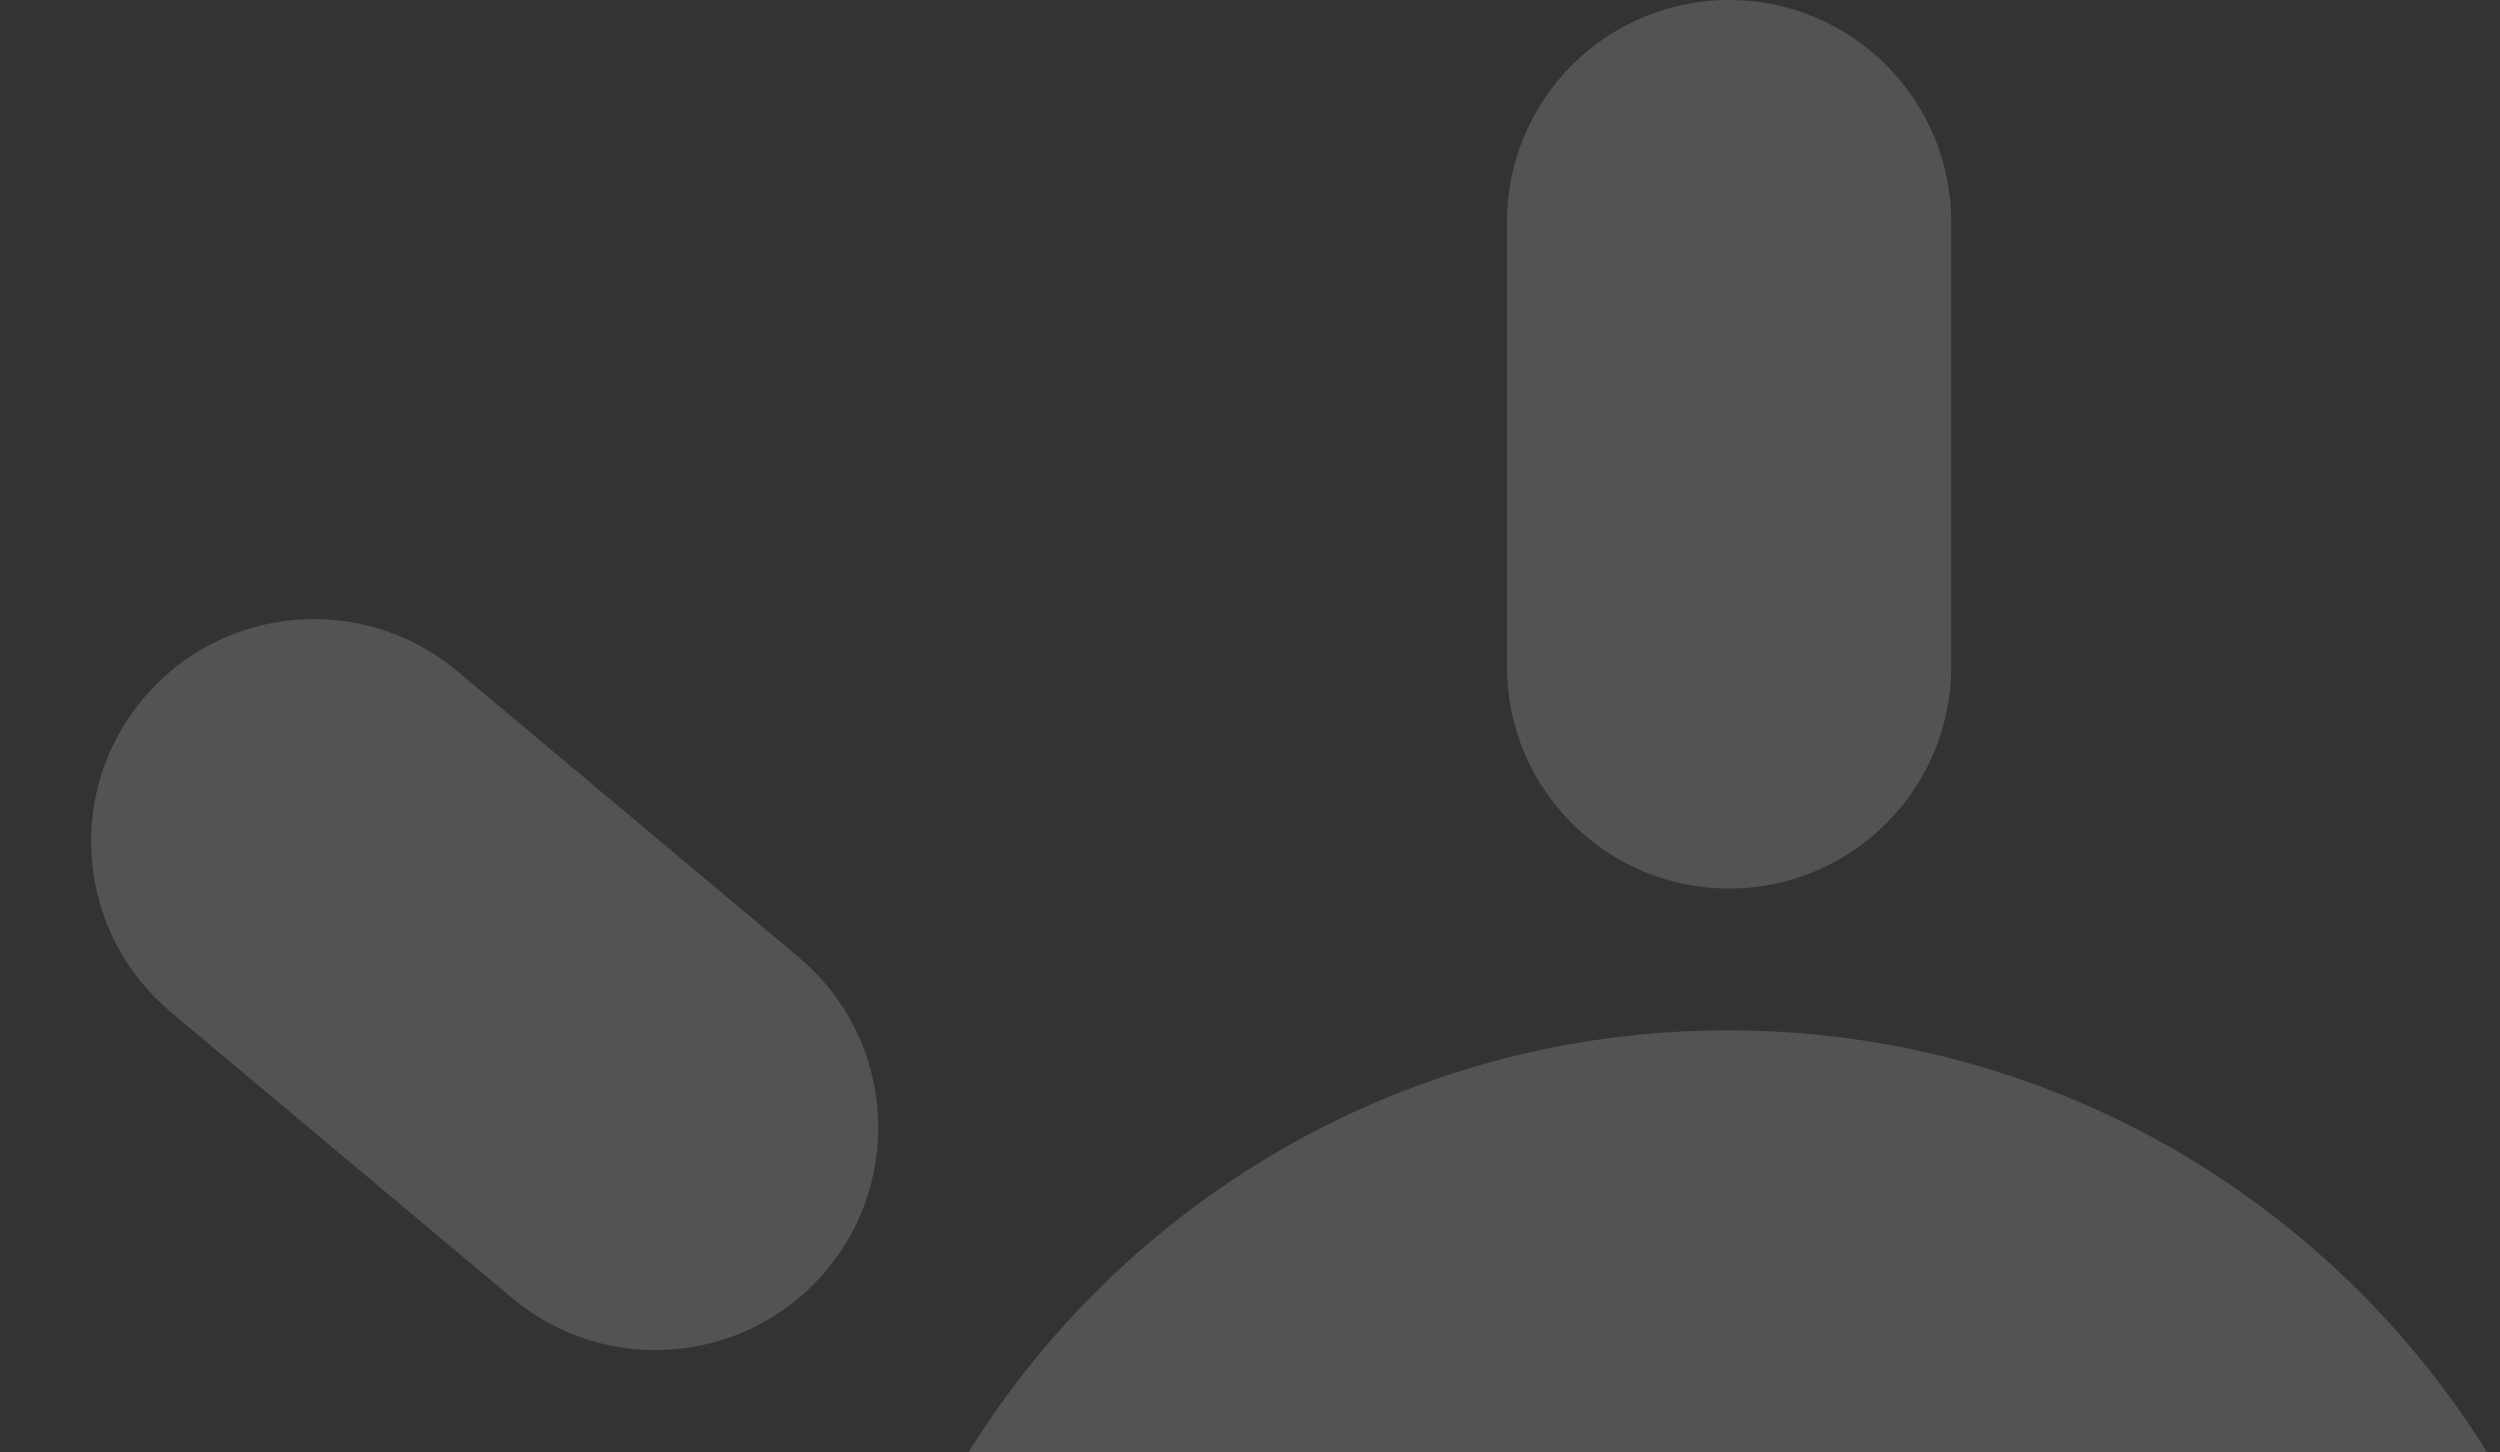
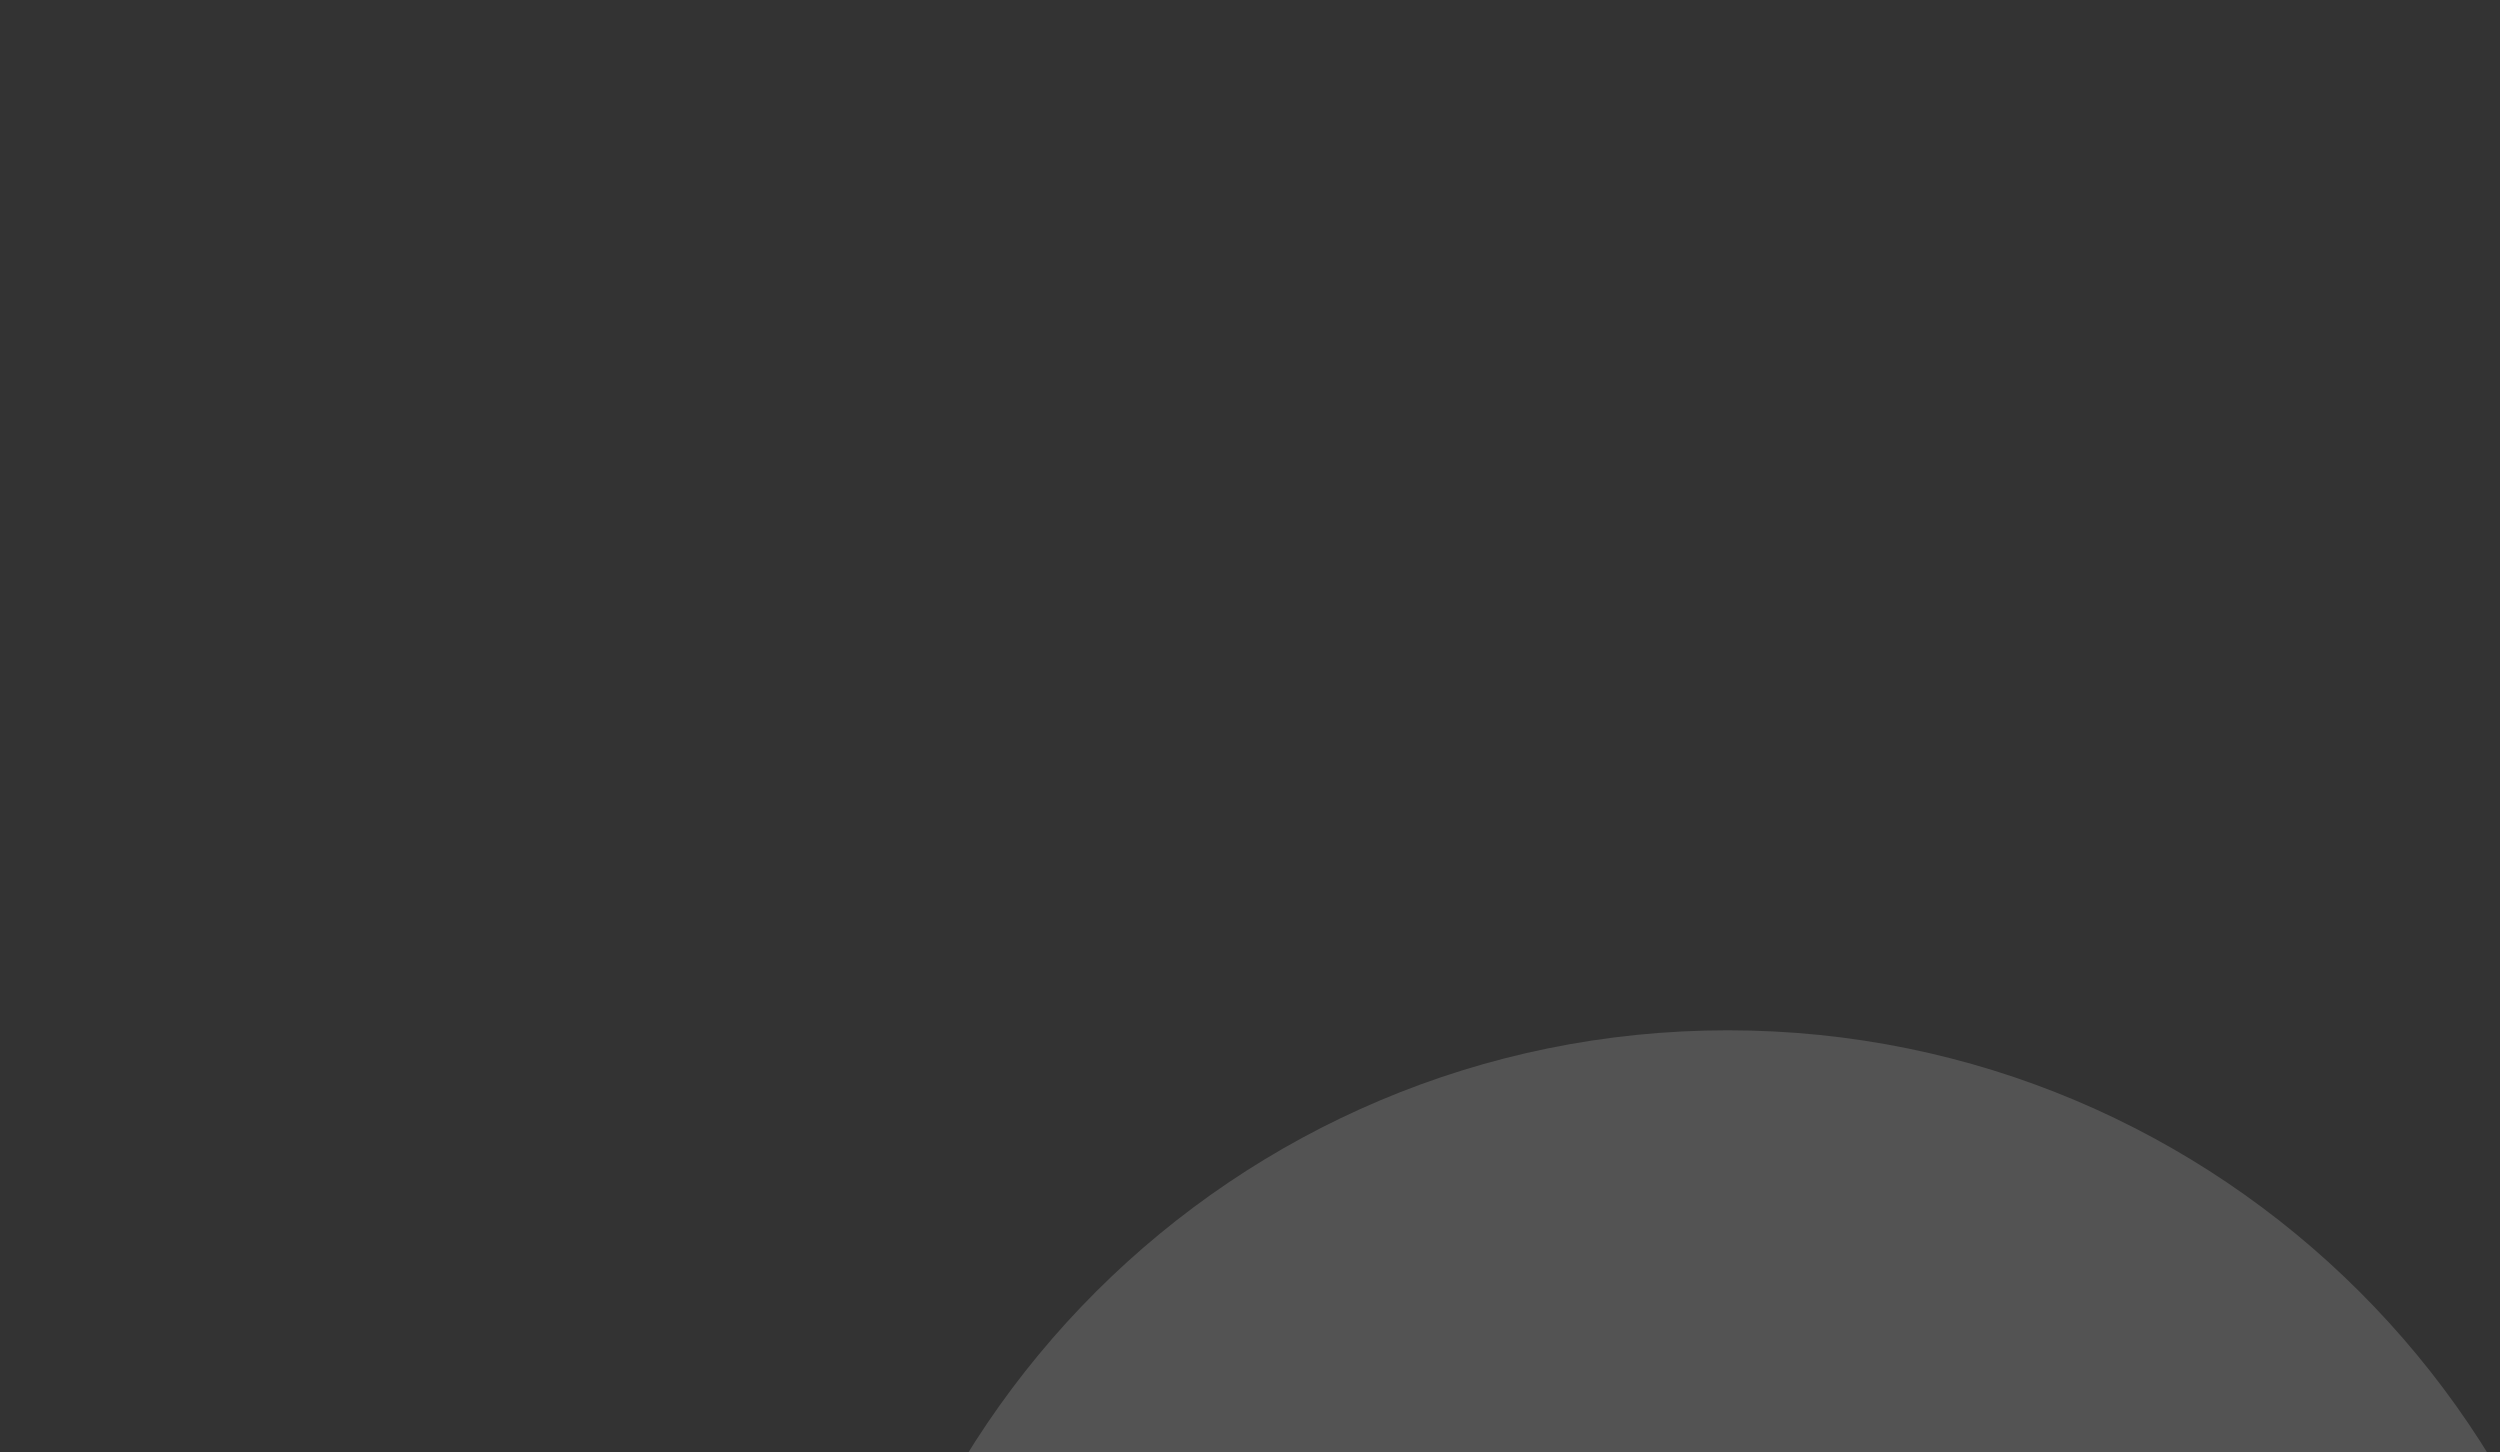
<svg xmlns="http://www.w3.org/2000/svg" width="544" height="316" viewBox="0 0 544 316" fill="none">
  <rect x="0" y="0" width="544" height="316" fill="#333333" stroke="none" />
  <g opacity="0.16">
    <path fill-rule="evenodd" clip-rule="evenodd" d="M375.96 612.286C483.301 612.286 570.318 525.409 570.318 418.24C570.318 311.072 483.301 224.195 375.96 224.195C268.62 224.195 181.603 311.072 181.603 418.24C181.603 525.409 268.62 612.286 375.96 612.286ZM375.968 466.708C402.804 466.708 424.558 444.989 424.558 418.197C424.558 391.405 402.804 369.686 375.968 369.686C349.133 369.686 327.379 391.405 327.379 418.197C327.379 444.989 349.133 466.708 375.968 466.708Z" fill="white" />
-     <path fill-rule="evenodd" clip-rule="evenodd" d="M376.251 0C402.948 0 424.589 21.642 424.589 48.338V145.015C424.589 171.711 402.948 193.353 376.251 193.353C349.555 193.353 327.913 171.711 327.913 145.015V48.338C327.913 21.642 349.555 0 376.251 0Z" fill="white" />
    <path fill-rule="evenodd" clip-rule="evenodd" d="M717.096 156.963C734.311 177.447 731.635 207.985 711.118 225.173L636.821 287.416C616.304 304.604 585.716 301.932 568.501 281.448C551.285 260.965 553.961 230.426 574.478 213.238L648.775 150.995C669.292 133.808 699.88 136.479 717.096 156.963Z" fill="white" />
-     <path fill-rule="evenodd" clip-rule="evenodd" d="M31.172 152.005C13.956 172.489 16.632 203.027 37.149 220.215L111.446 282.458C131.963 299.646 162.551 296.974 179.766 276.49C196.982 256.007 194.306 225.468 173.789 208.28L99.492 146.037C78.975 128.85 48.387 131.521 31.172 152.005Z" fill="white" />
  </g>
</svg>